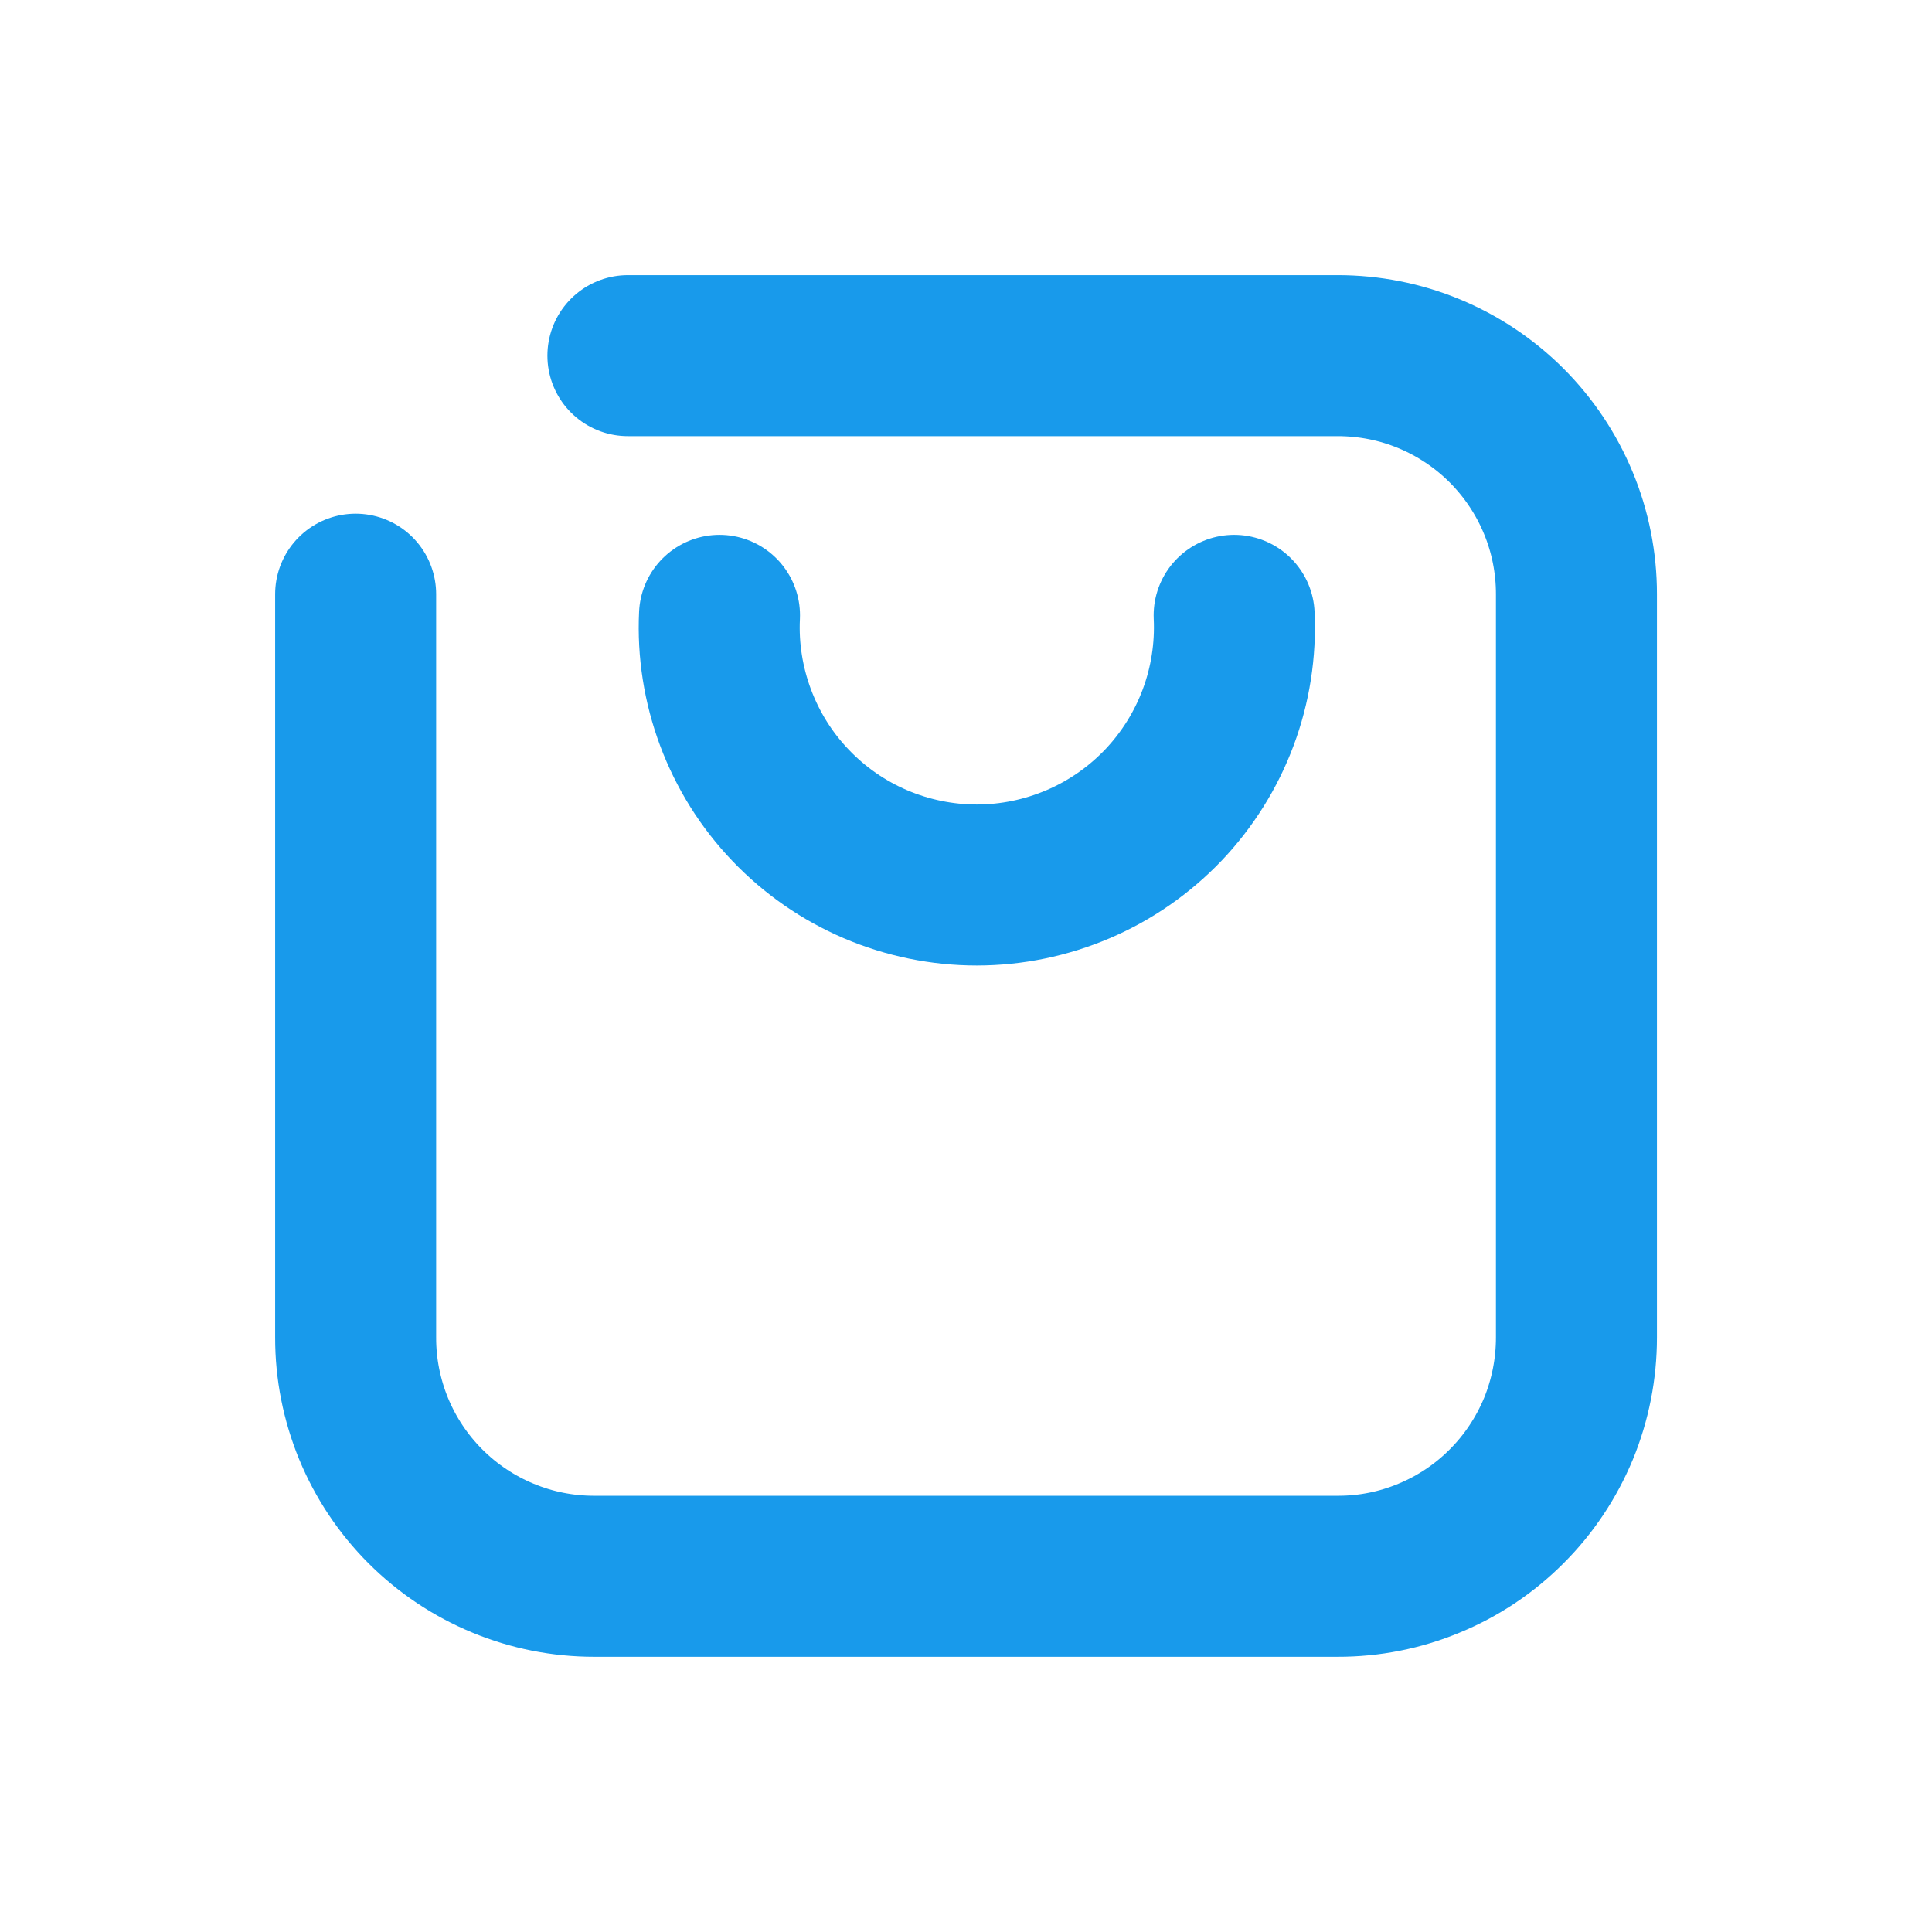
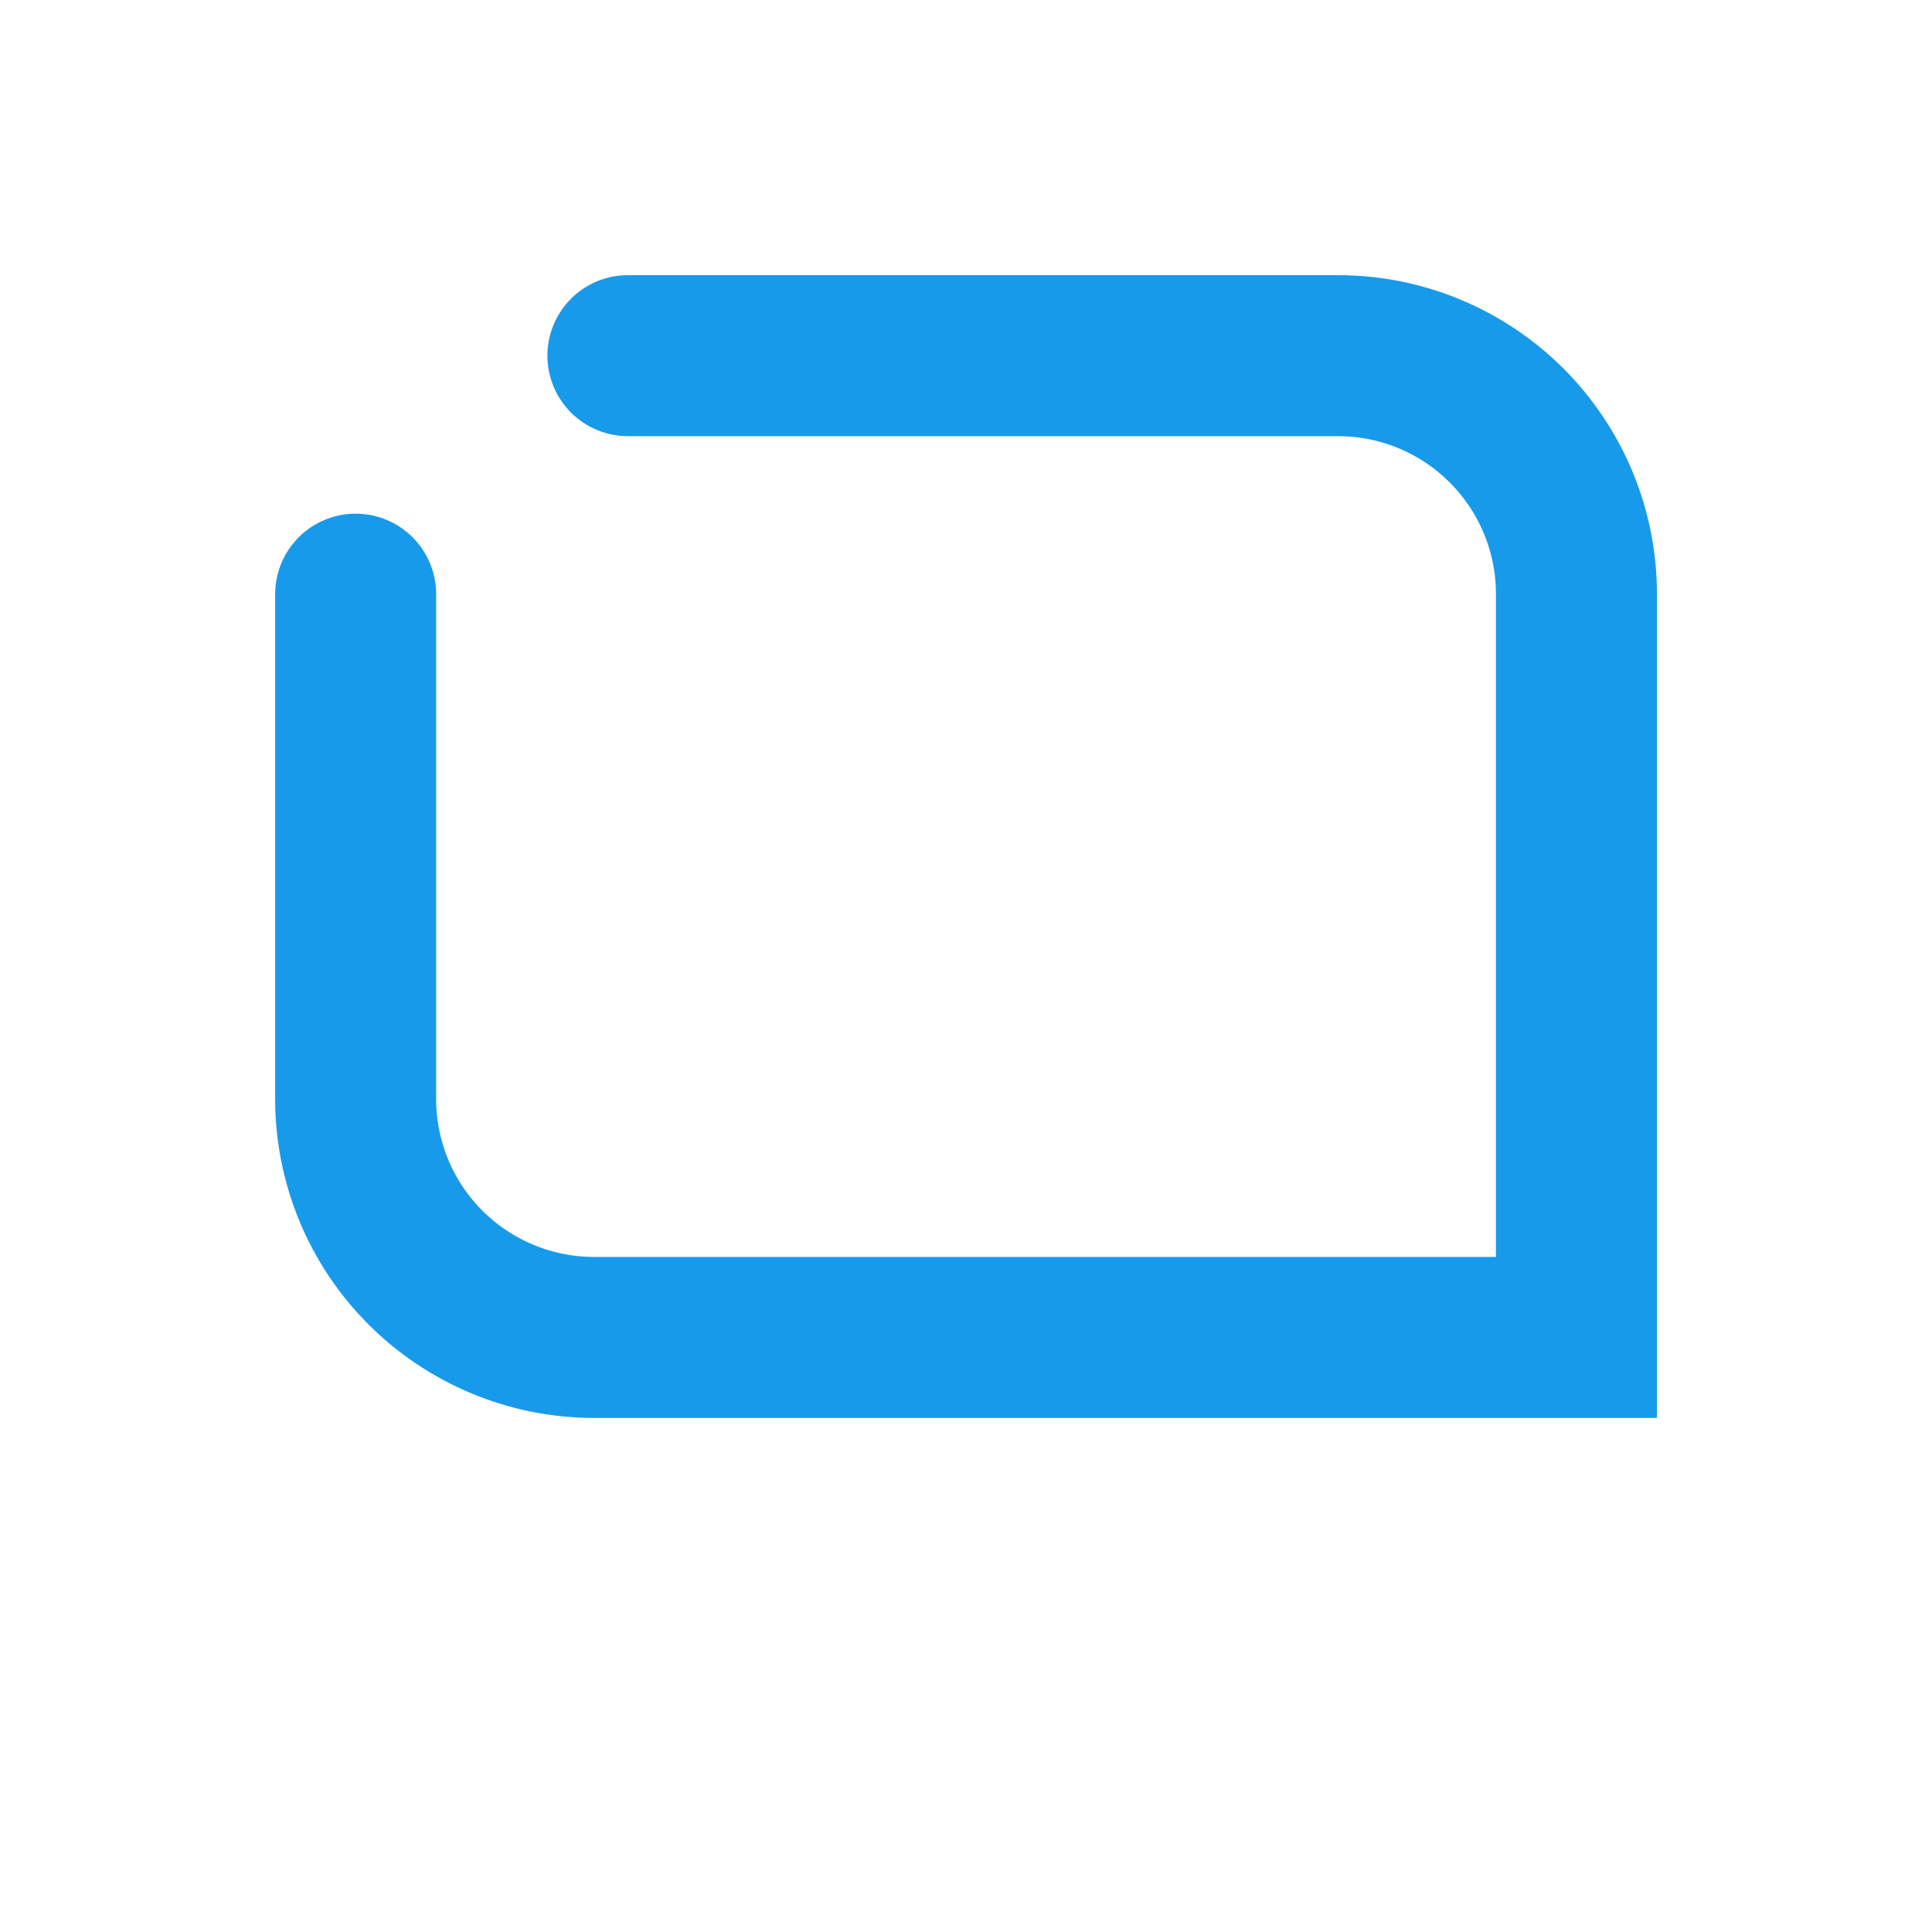
<svg xmlns="http://www.w3.org/2000/svg" width="24" height="24" fill="none" viewBox="0 0 24 24">
-   <path stroke="#189AEB" stroke-linecap="round" stroke-width="2" d="M7.8 4.418h8.816c.39 0 .775.075 1.135.224.36.149.687.367.963.642.275.275.494.602.643.961.15.36.226.746.226 1.135v9.234c0 .39-.076.776-.224 1.136-.15.36-.368.688-.644.963-.275.276-.603.495-.963.643-.36.15-.746.226-1.136.225H7.381c-.39 0-.775-.076-1.135-.226-.36-.149-.686-.367-.962-.643-.275-.275-.493-.602-.642-.962-.148-.36-.225-.746-.224-1.135V7.381" />
-   <path stroke="#189AEB" stroke-linecap="round" stroke-width="2" d="M15.331 7.644c.02.432-.047.864-.199 1.27-.151.405-.384.776-.682 1.089-.3.313-.658.562-1.056.732-.398.17-.827.259-1.26.259-.432 0-.86-.088-1.258-.258s-.758-.42-1.056-.733c-.3-.313-.531-.684-.683-1.09-.151-.405-.22-.837-.199-1.269" />
+   <path stroke="#189AEB" stroke-linecap="round" stroke-width="2" d="M7.8 4.418h8.816c.39 0 .775.075 1.135.224.36.149.687.367.963.642.275.275.494.602.643.961.15.36.226.746.226 1.135v9.234H7.381c-.39 0-.775-.076-1.135-.226-.36-.149-.686-.367-.962-.643-.275-.275-.493-.602-.642-.962-.148-.36-.225-.746-.224-1.135V7.381" />
</svg>